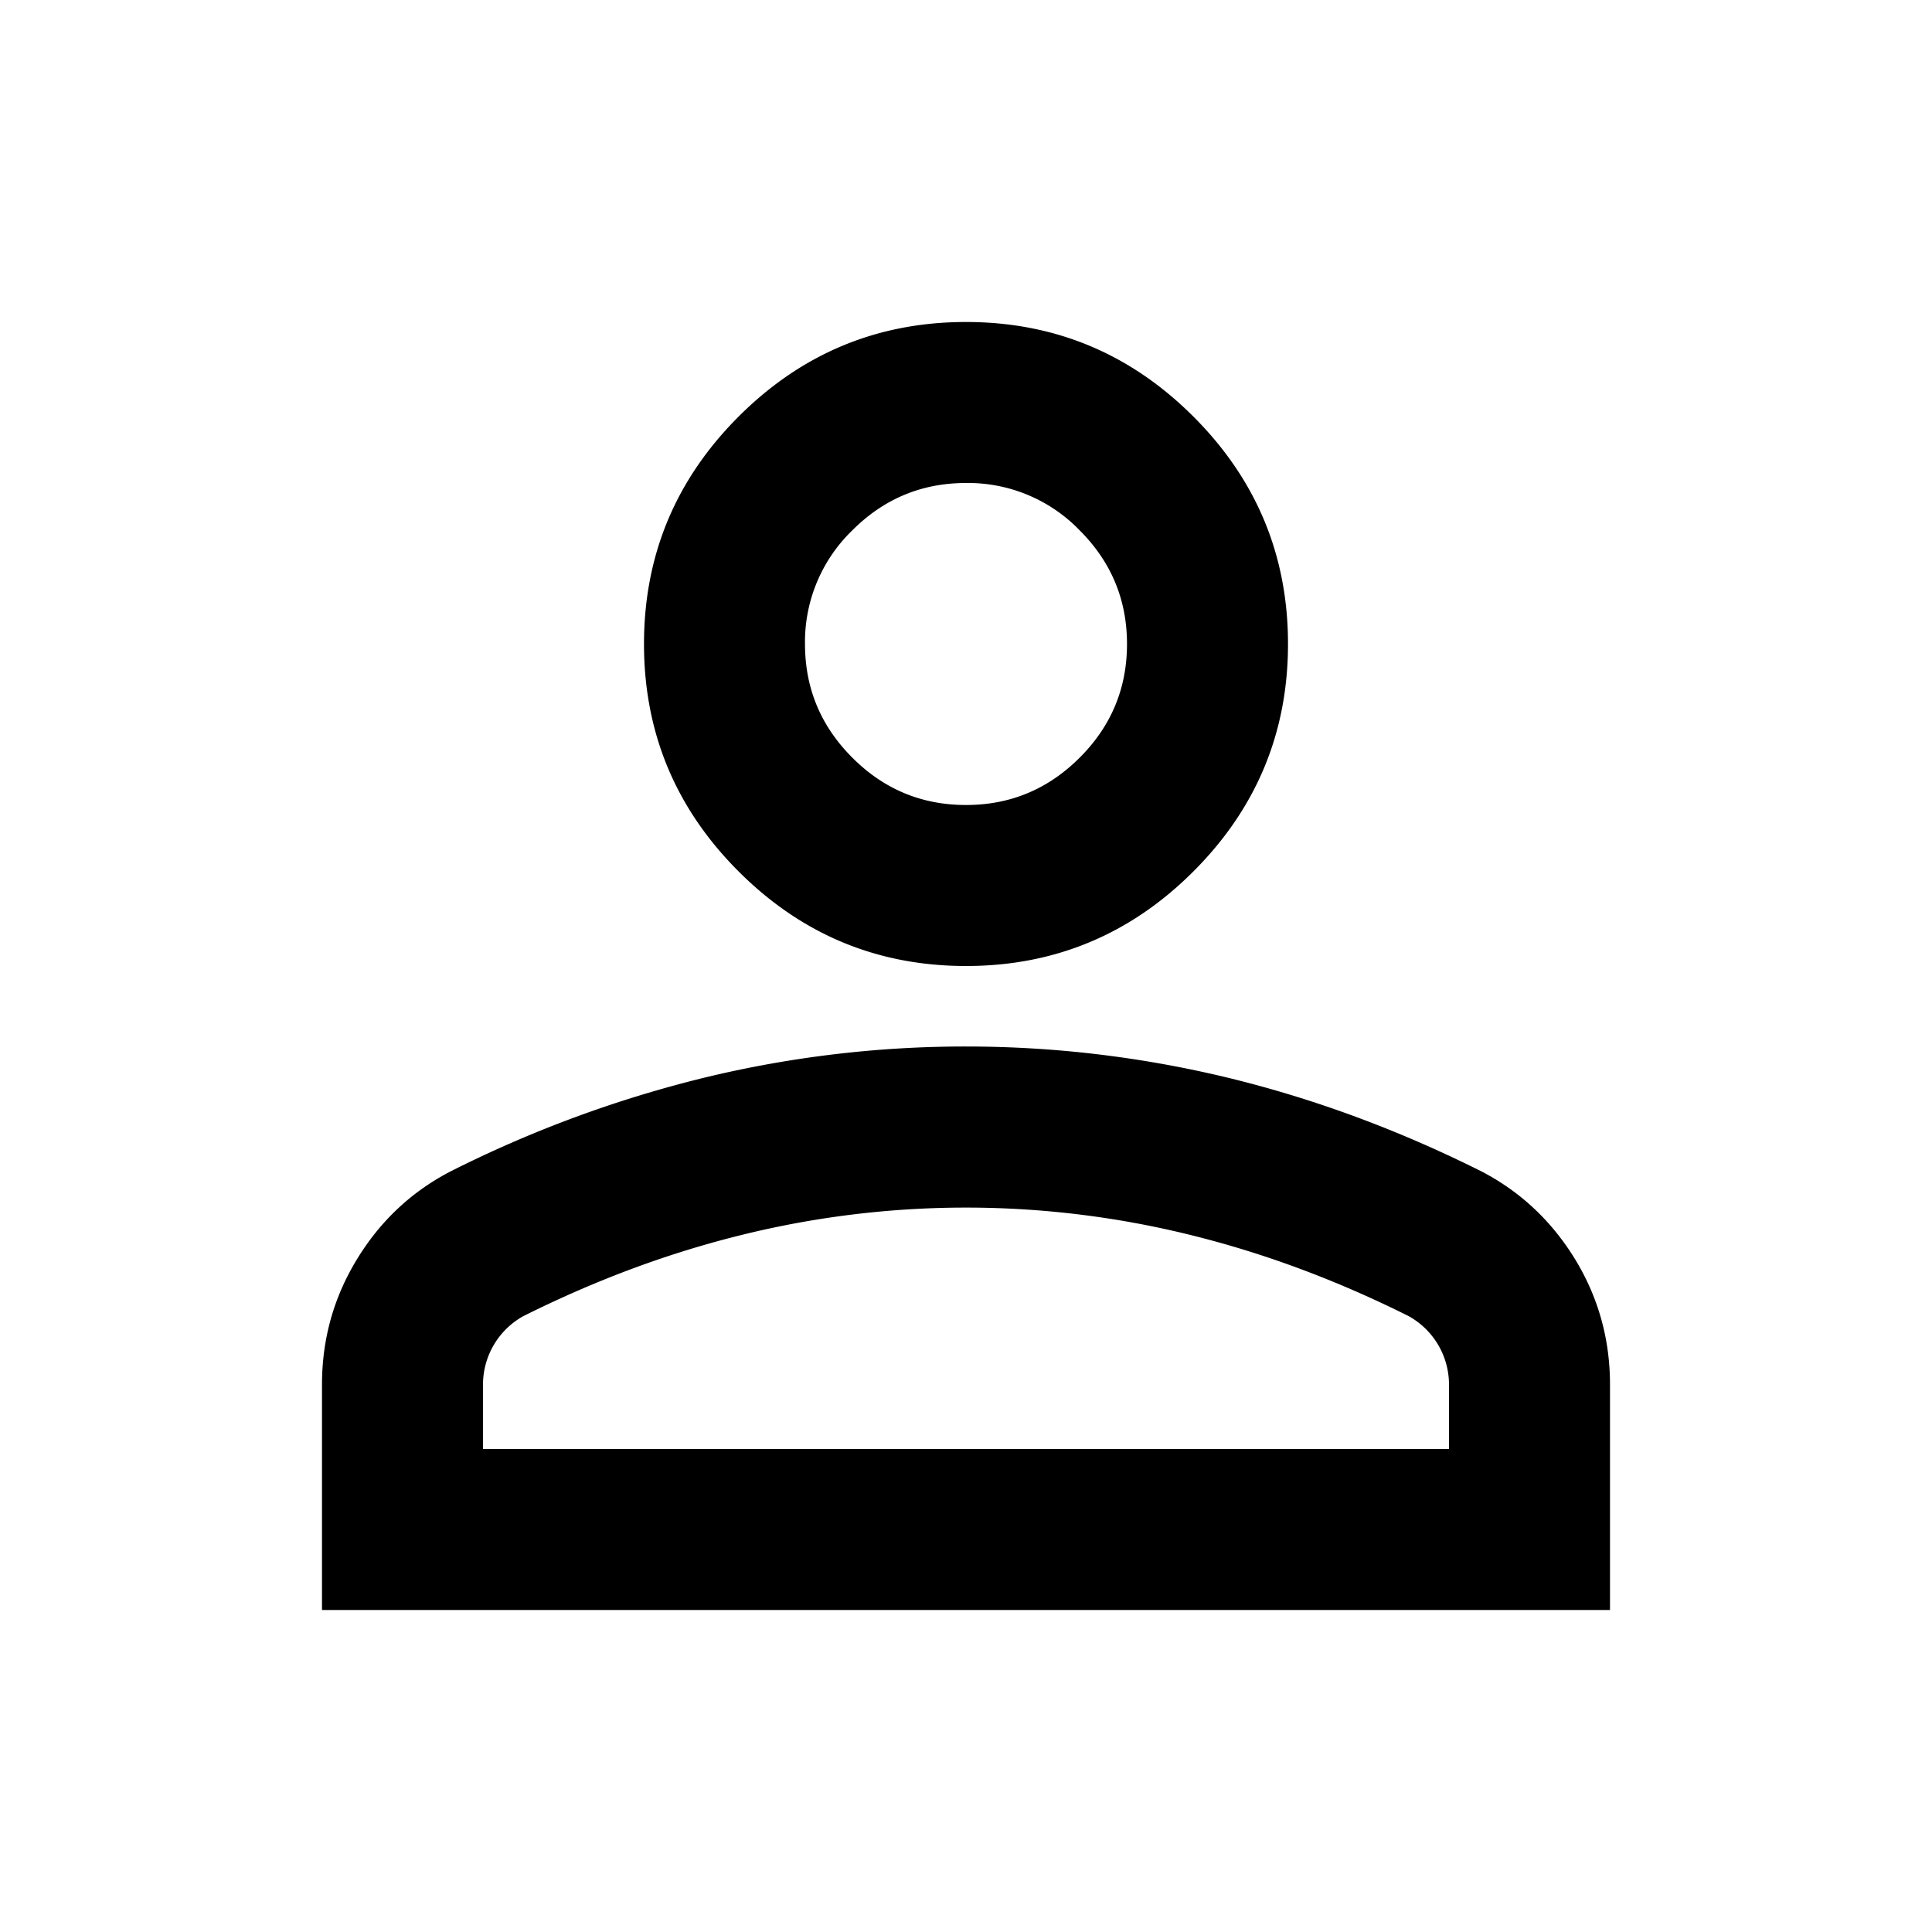
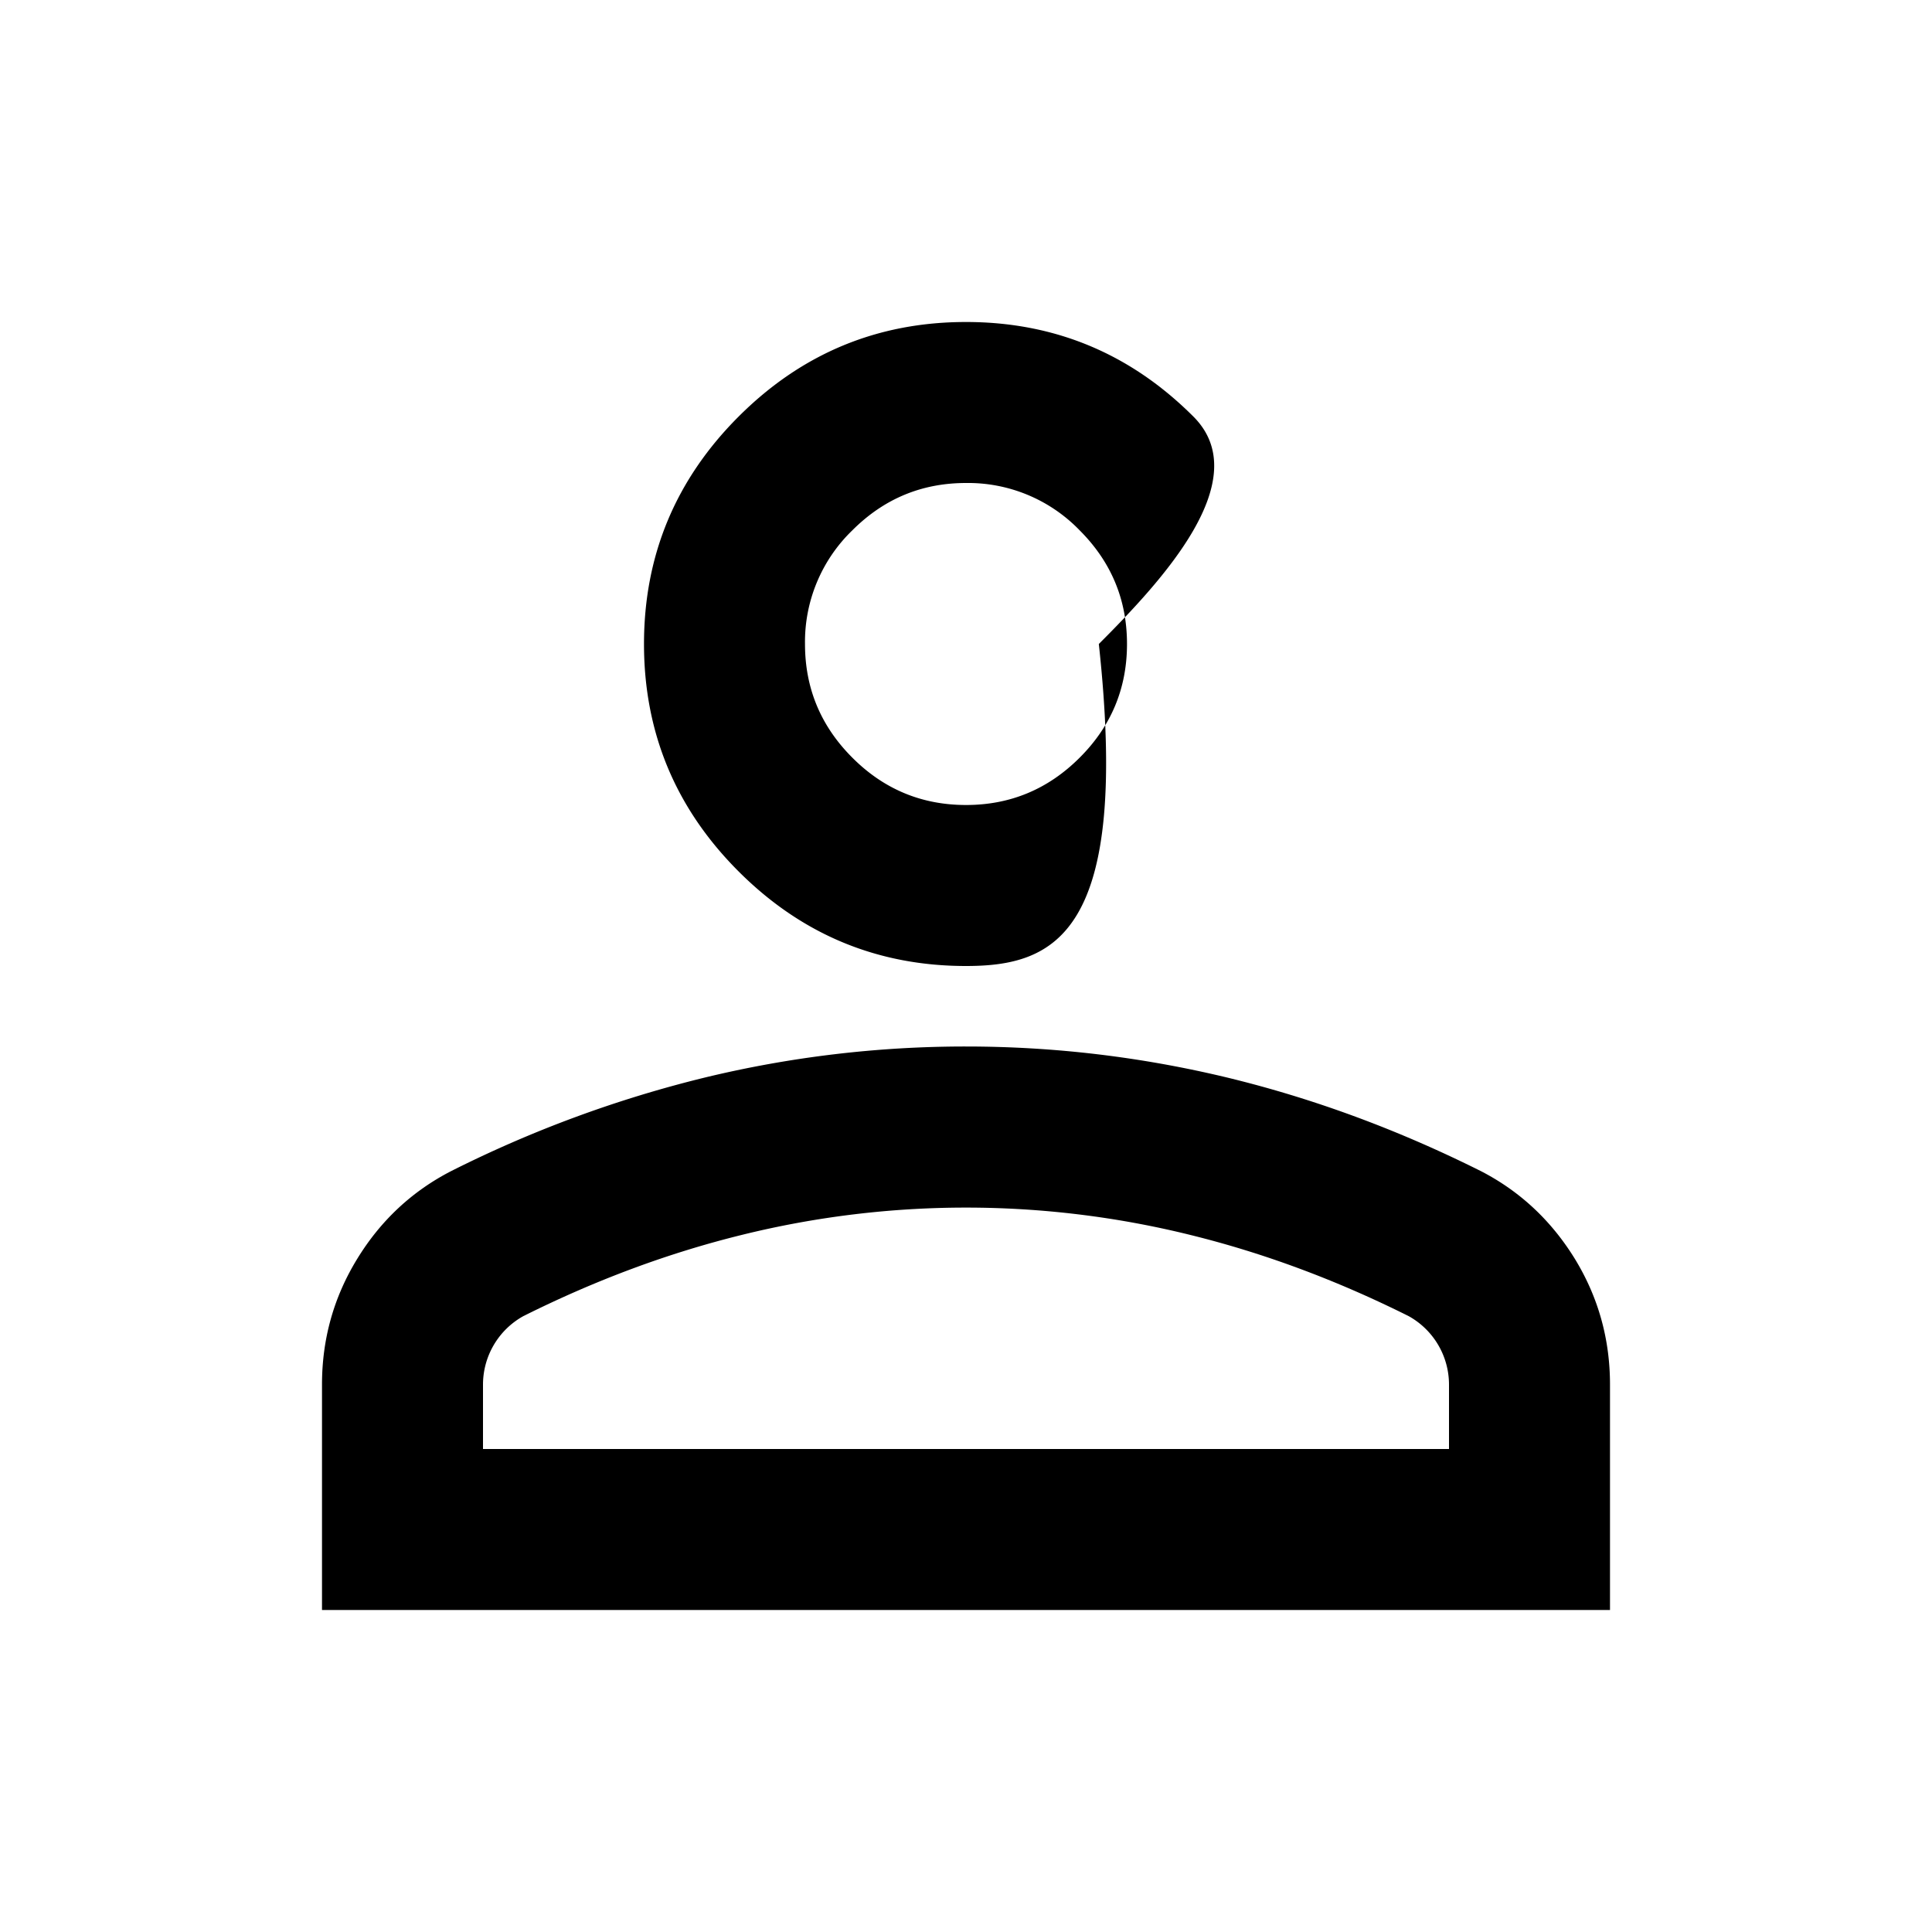
<svg xmlns="http://www.w3.org/2000/svg" fill="none" viewBox="0 0 24 24" style="transform: rotate(0deg);" width="100%" height="100%">
-   <path fill="black" d="M12 12c-1.1 0-2.042-.392-2.825-1.175C8.392 10.042 8 9.1 8 8s.392-2.042 1.175-2.825C9.958 4.392 10.9 4 12 4s2.042.392 2.825 1.175C15.608 5.958 16 6.9 16 8s-.392 2.042-1.175 2.825C14.042 11.608 13.1 12 12 12zm-8 8v-2.8c0-.567.146-1.087.438-1.563.291-.475.679-.837 1.162-1.087a14.843 14.843 0 013.15-1.163A13.76 13.76 0 0112 13c1.1 0 2.183.13 3.25.387 1.067.259 2.117.646 3.15 1.163.483.25.87.612 1.163 1.087.291.476.437.996.437 1.563V20H4zm2-2h12v-.8a.973.973 0 00-.5-.85c-.9-.45-1.808-.787-2.725-1.012a11.6 11.6 0 00-5.55 0c-.917.225-1.825.562-2.725 1.012a.973.973 0 00-.5.85v.8zm6-8c.55 0 1.02-.196 1.412-.588C13.804 9.021 14 8.55 14 8c0-.55-.196-1.02-.588-1.412A1.926 1.926 0 0012 6c-.55 0-1.02.196-1.412.588A1.926 1.926 0 0010 8c0 .55.196 1.02.588 1.412.391.392.862.588 1.412.588z">
+   <path fill="black" d="M12 12c-1.1 0-2.042-.392-2.825-1.175C8.392 10.042 8 9.1 8 8s.392-2.042 1.175-2.825C9.958 4.392 10.9 4 12 4s2.042.392 2.825 1.175s-.392 2.042-1.175 2.825C14.042 11.608 13.1 12 12 12zm-8 8v-2.8c0-.567.146-1.087.438-1.563.291-.475.679-.837 1.162-1.087a14.843 14.843 0 013.15-1.163A13.76 13.76 0 0112 13c1.1 0 2.183.13 3.25.387 1.067.259 2.117.646 3.15 1.163.483.25.87.612 1.163 1.087.291.476.437.996.437 1.563V20H4zm2-2h12v-.8a.973.973 0 00-.5-.85c-.9-.45-1.808-.787-2.725-1.012a11.6 11.6 0 00-5.55 0c-.917.225-1.825.562-2.725 1.012a.973.973 0 00-.5.85v.8zm6-8c.55 0 1.02-.196 1.412-.588C13.804 9.021 14 8.55 14 8c0-.55-.196-1.02-.588-1.412A1.926 1.926 0 0012 6c-.55 0-1.02.196-1.412.588A1.926 1.926 0 0010 8c0 .55.196 1.02.588 1.412.391.392.862.588 1.412.588z">
    </path>
</svg>